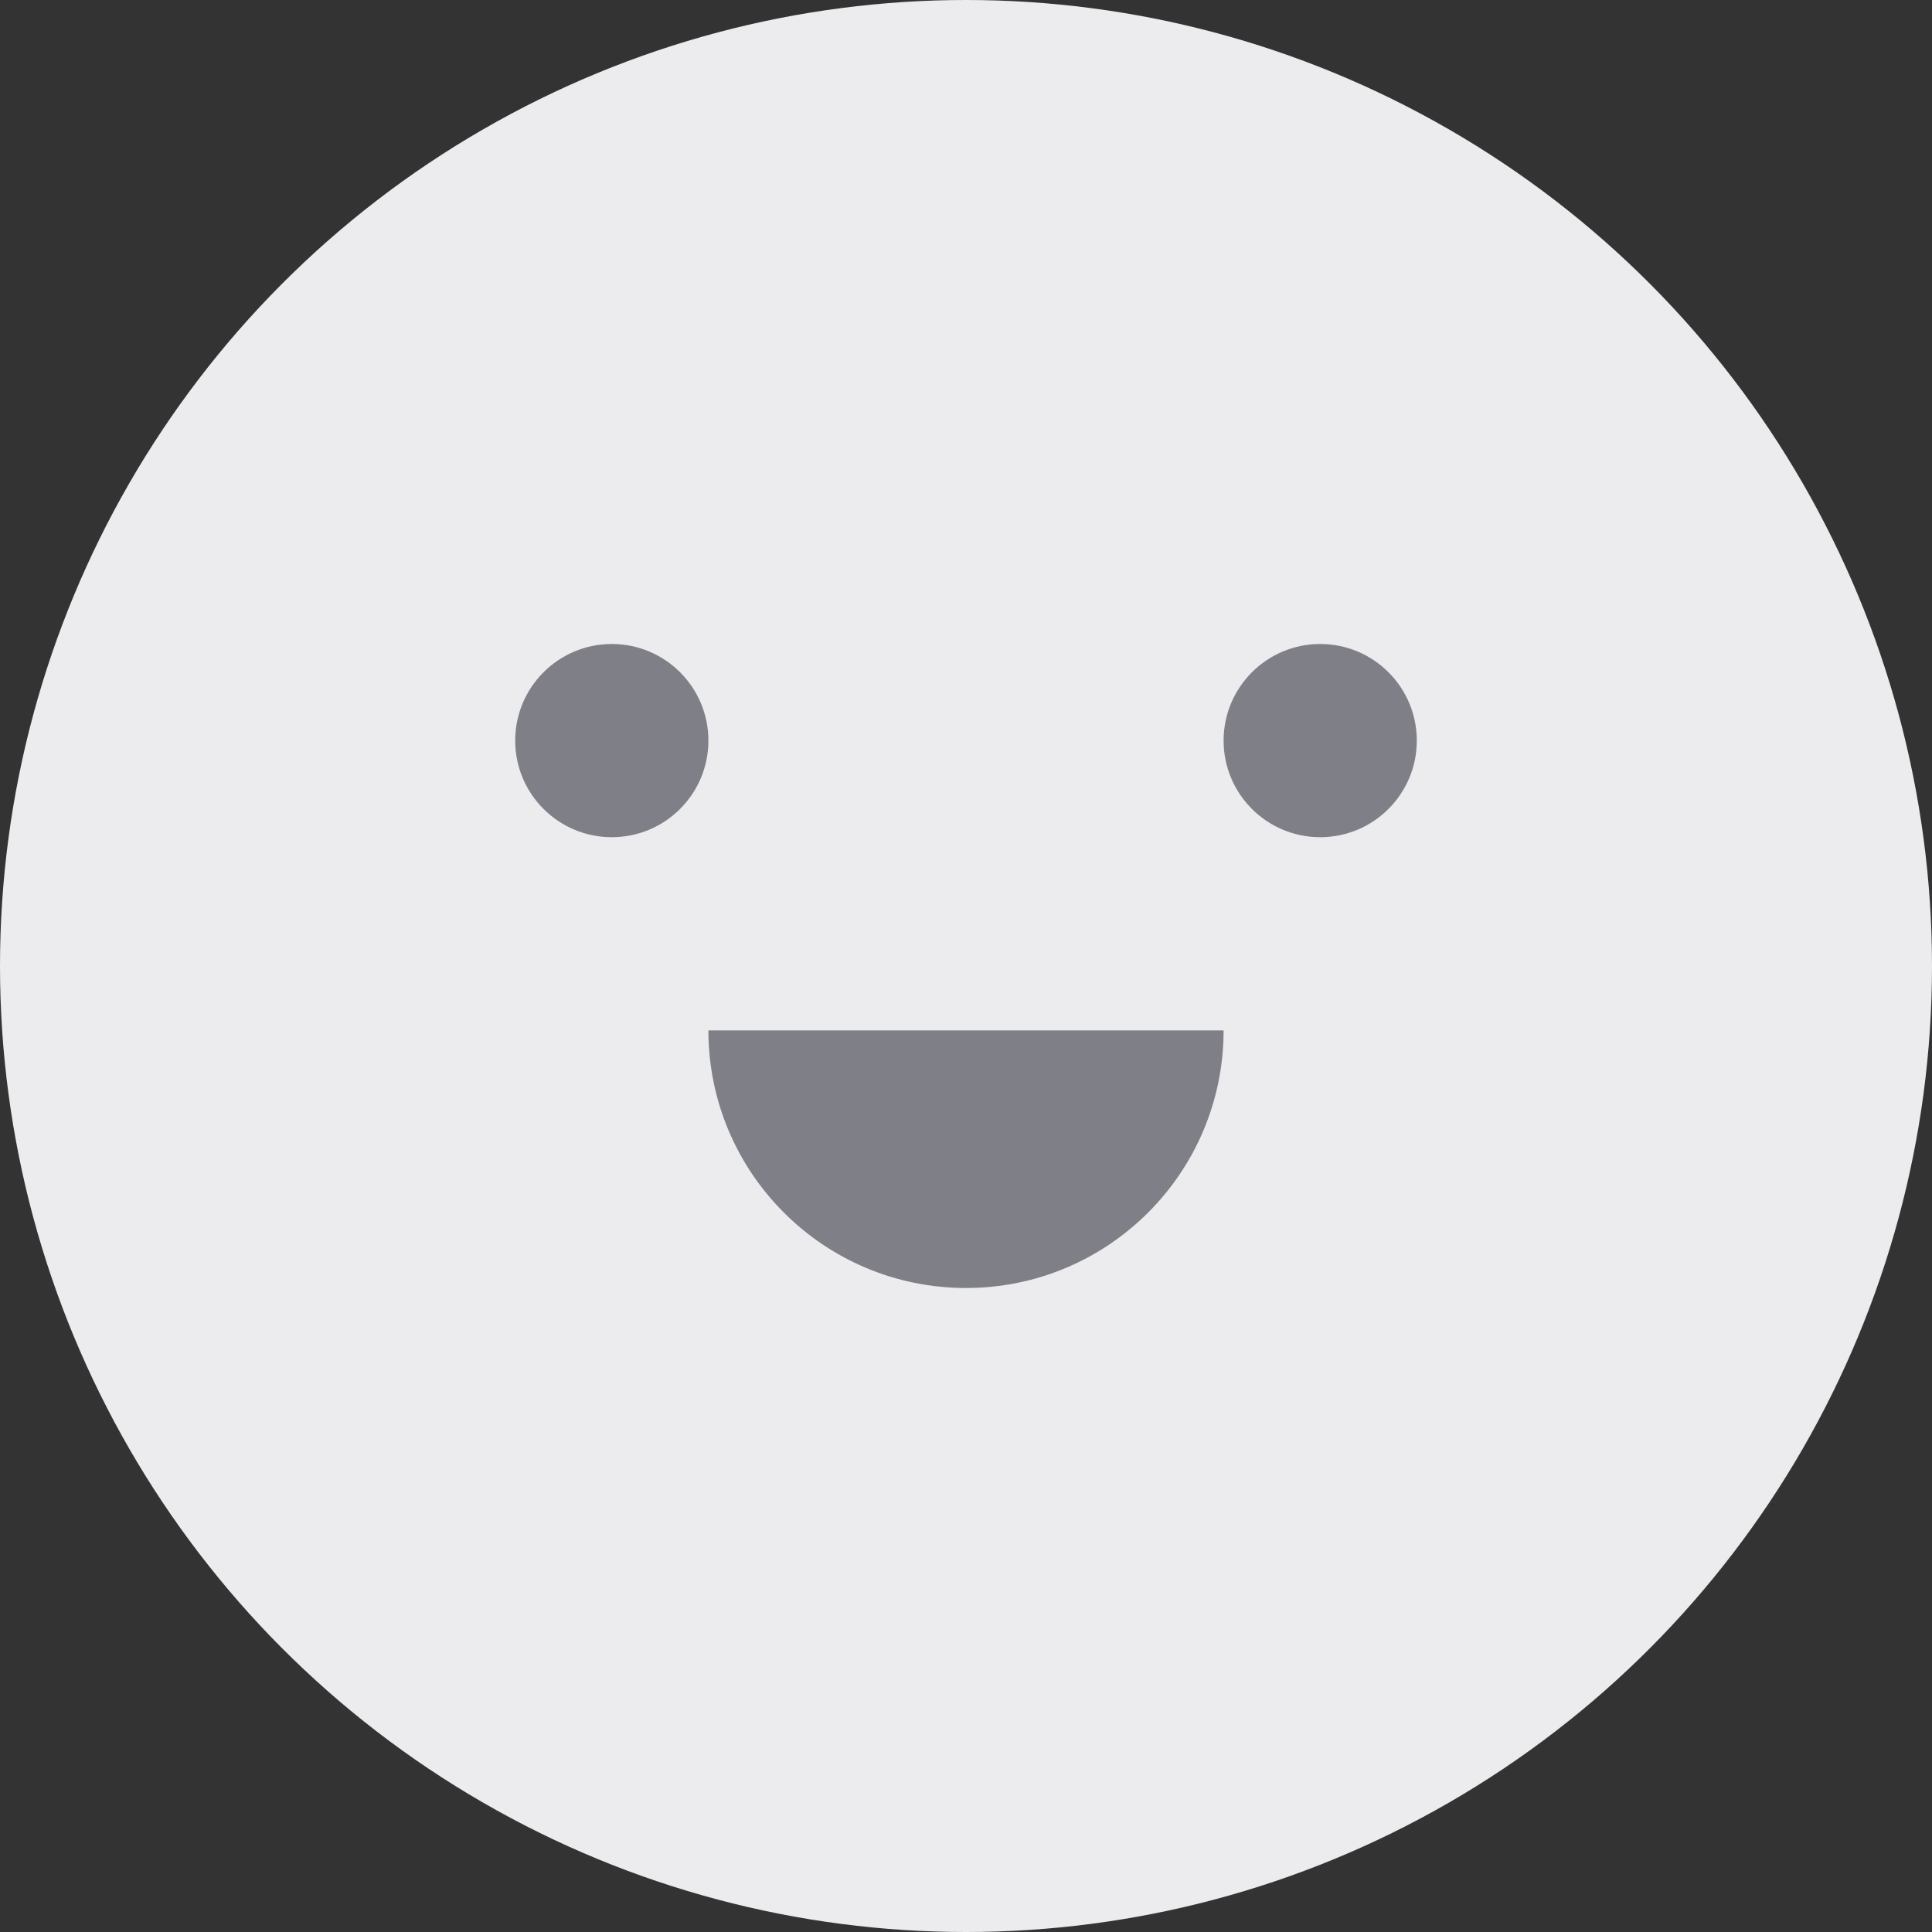
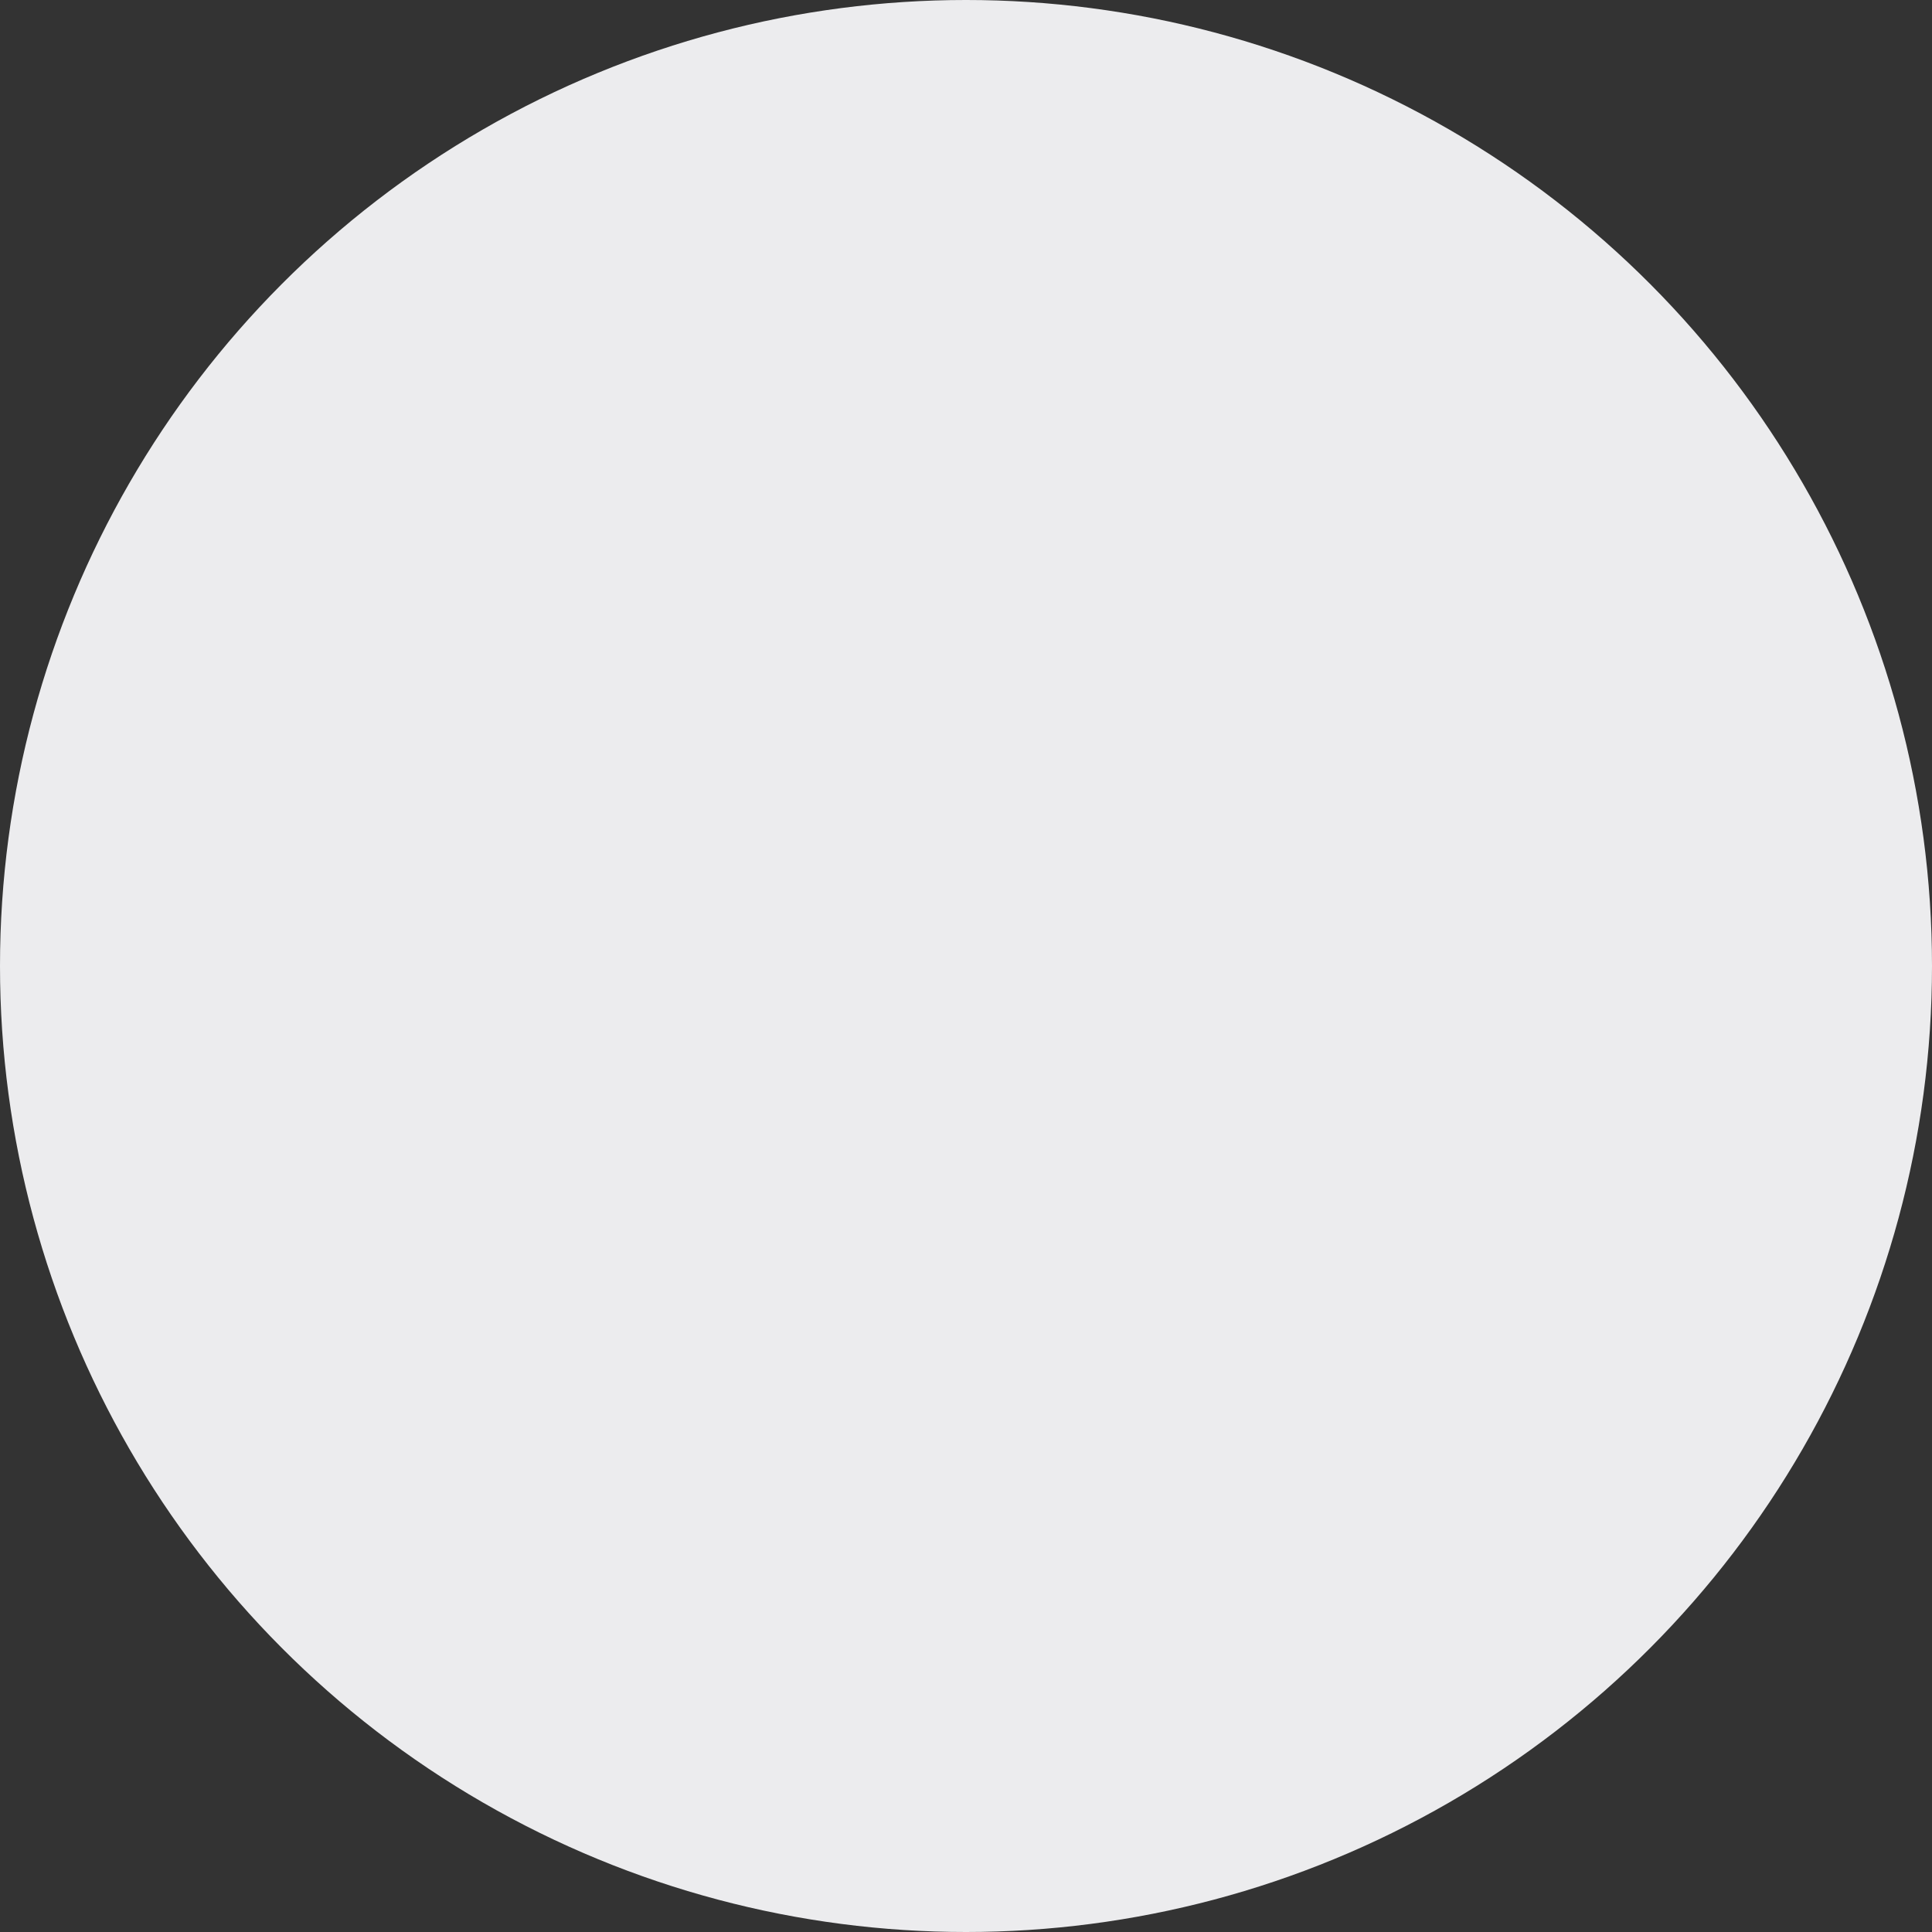
<svg xmlns="http://www.w3.org/2000/svg" width="30" height="30" viewBox="0 0 30 30" fill="none">
  <rect x="0" y="0" width="30" height="30" fill="#333333" stroke="none" />
  <circle cx="15" cy="15" r="15" fill="#ECECEE" />
-   <circle cx="9.5" cy="11.5" r="1.5" fill="#7F7F87" />
-   <circle cx="20.5" cy="11.5" r="1.5" fill="#7F7F87" />
-   <path d="M19 16C19 18.209 17.209 20 15 20C12.791 20 11 18.209 11 16H19Z" fill="#7F7F87" />
</svg>